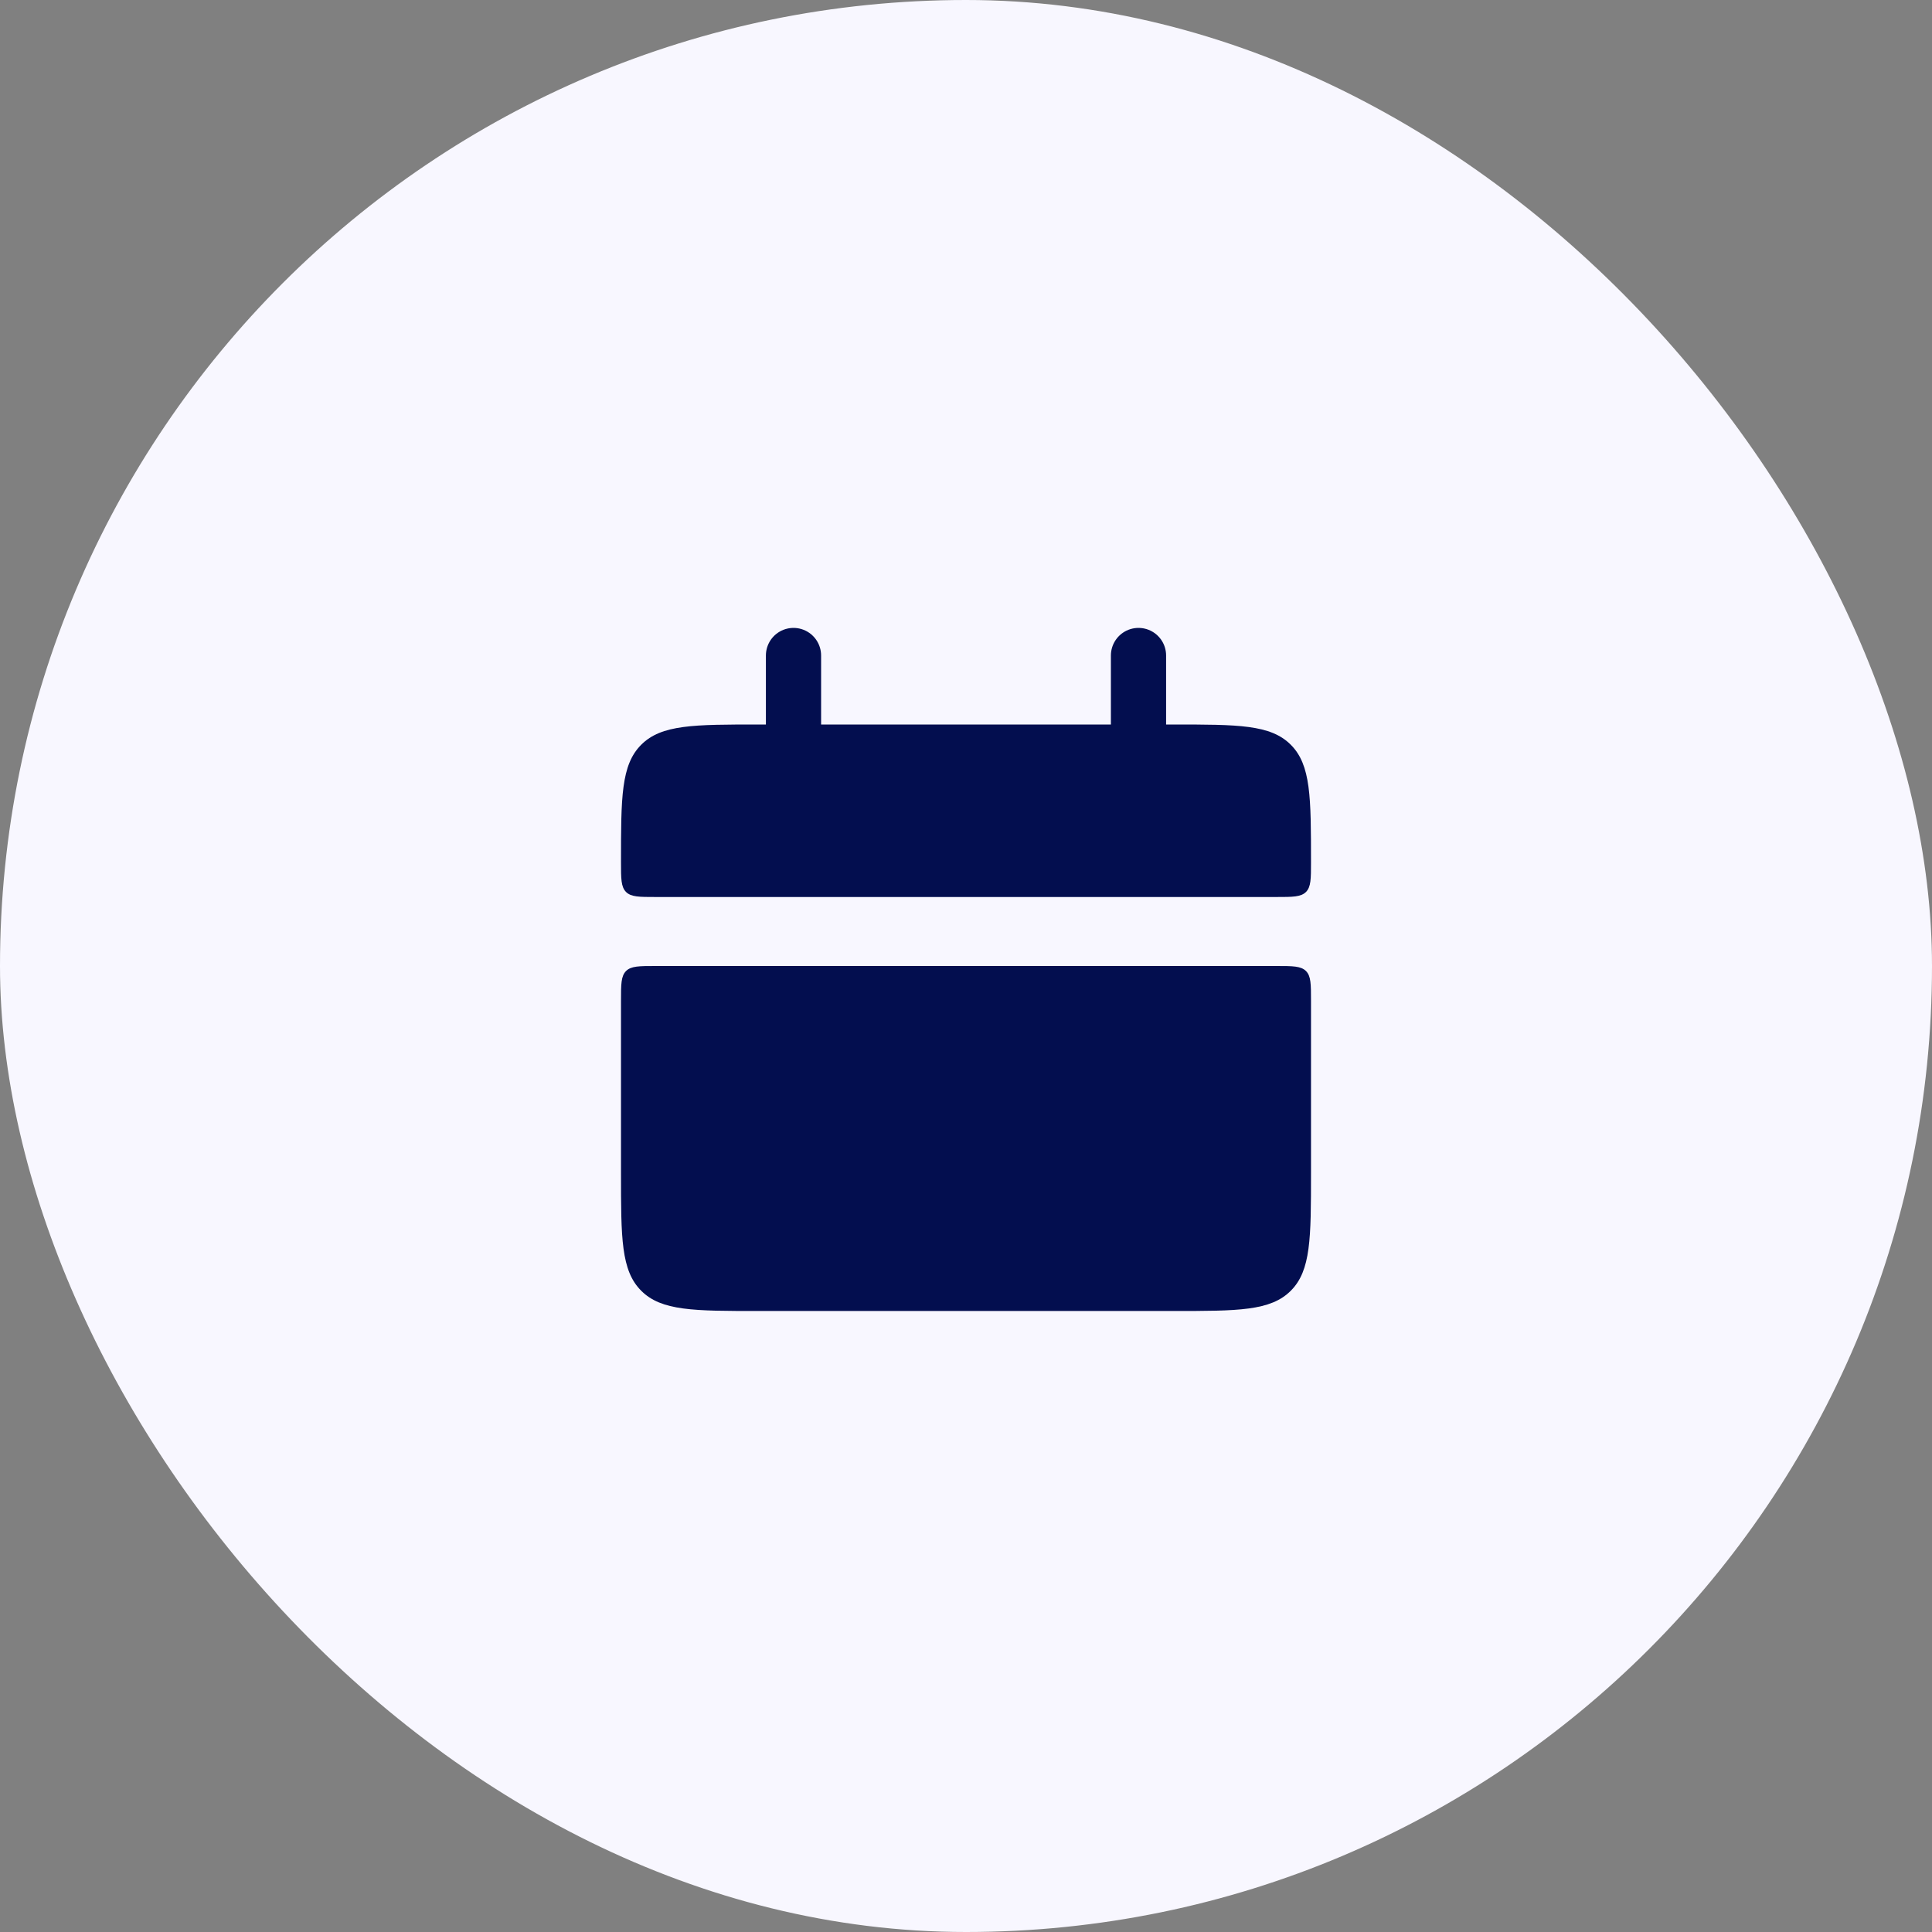
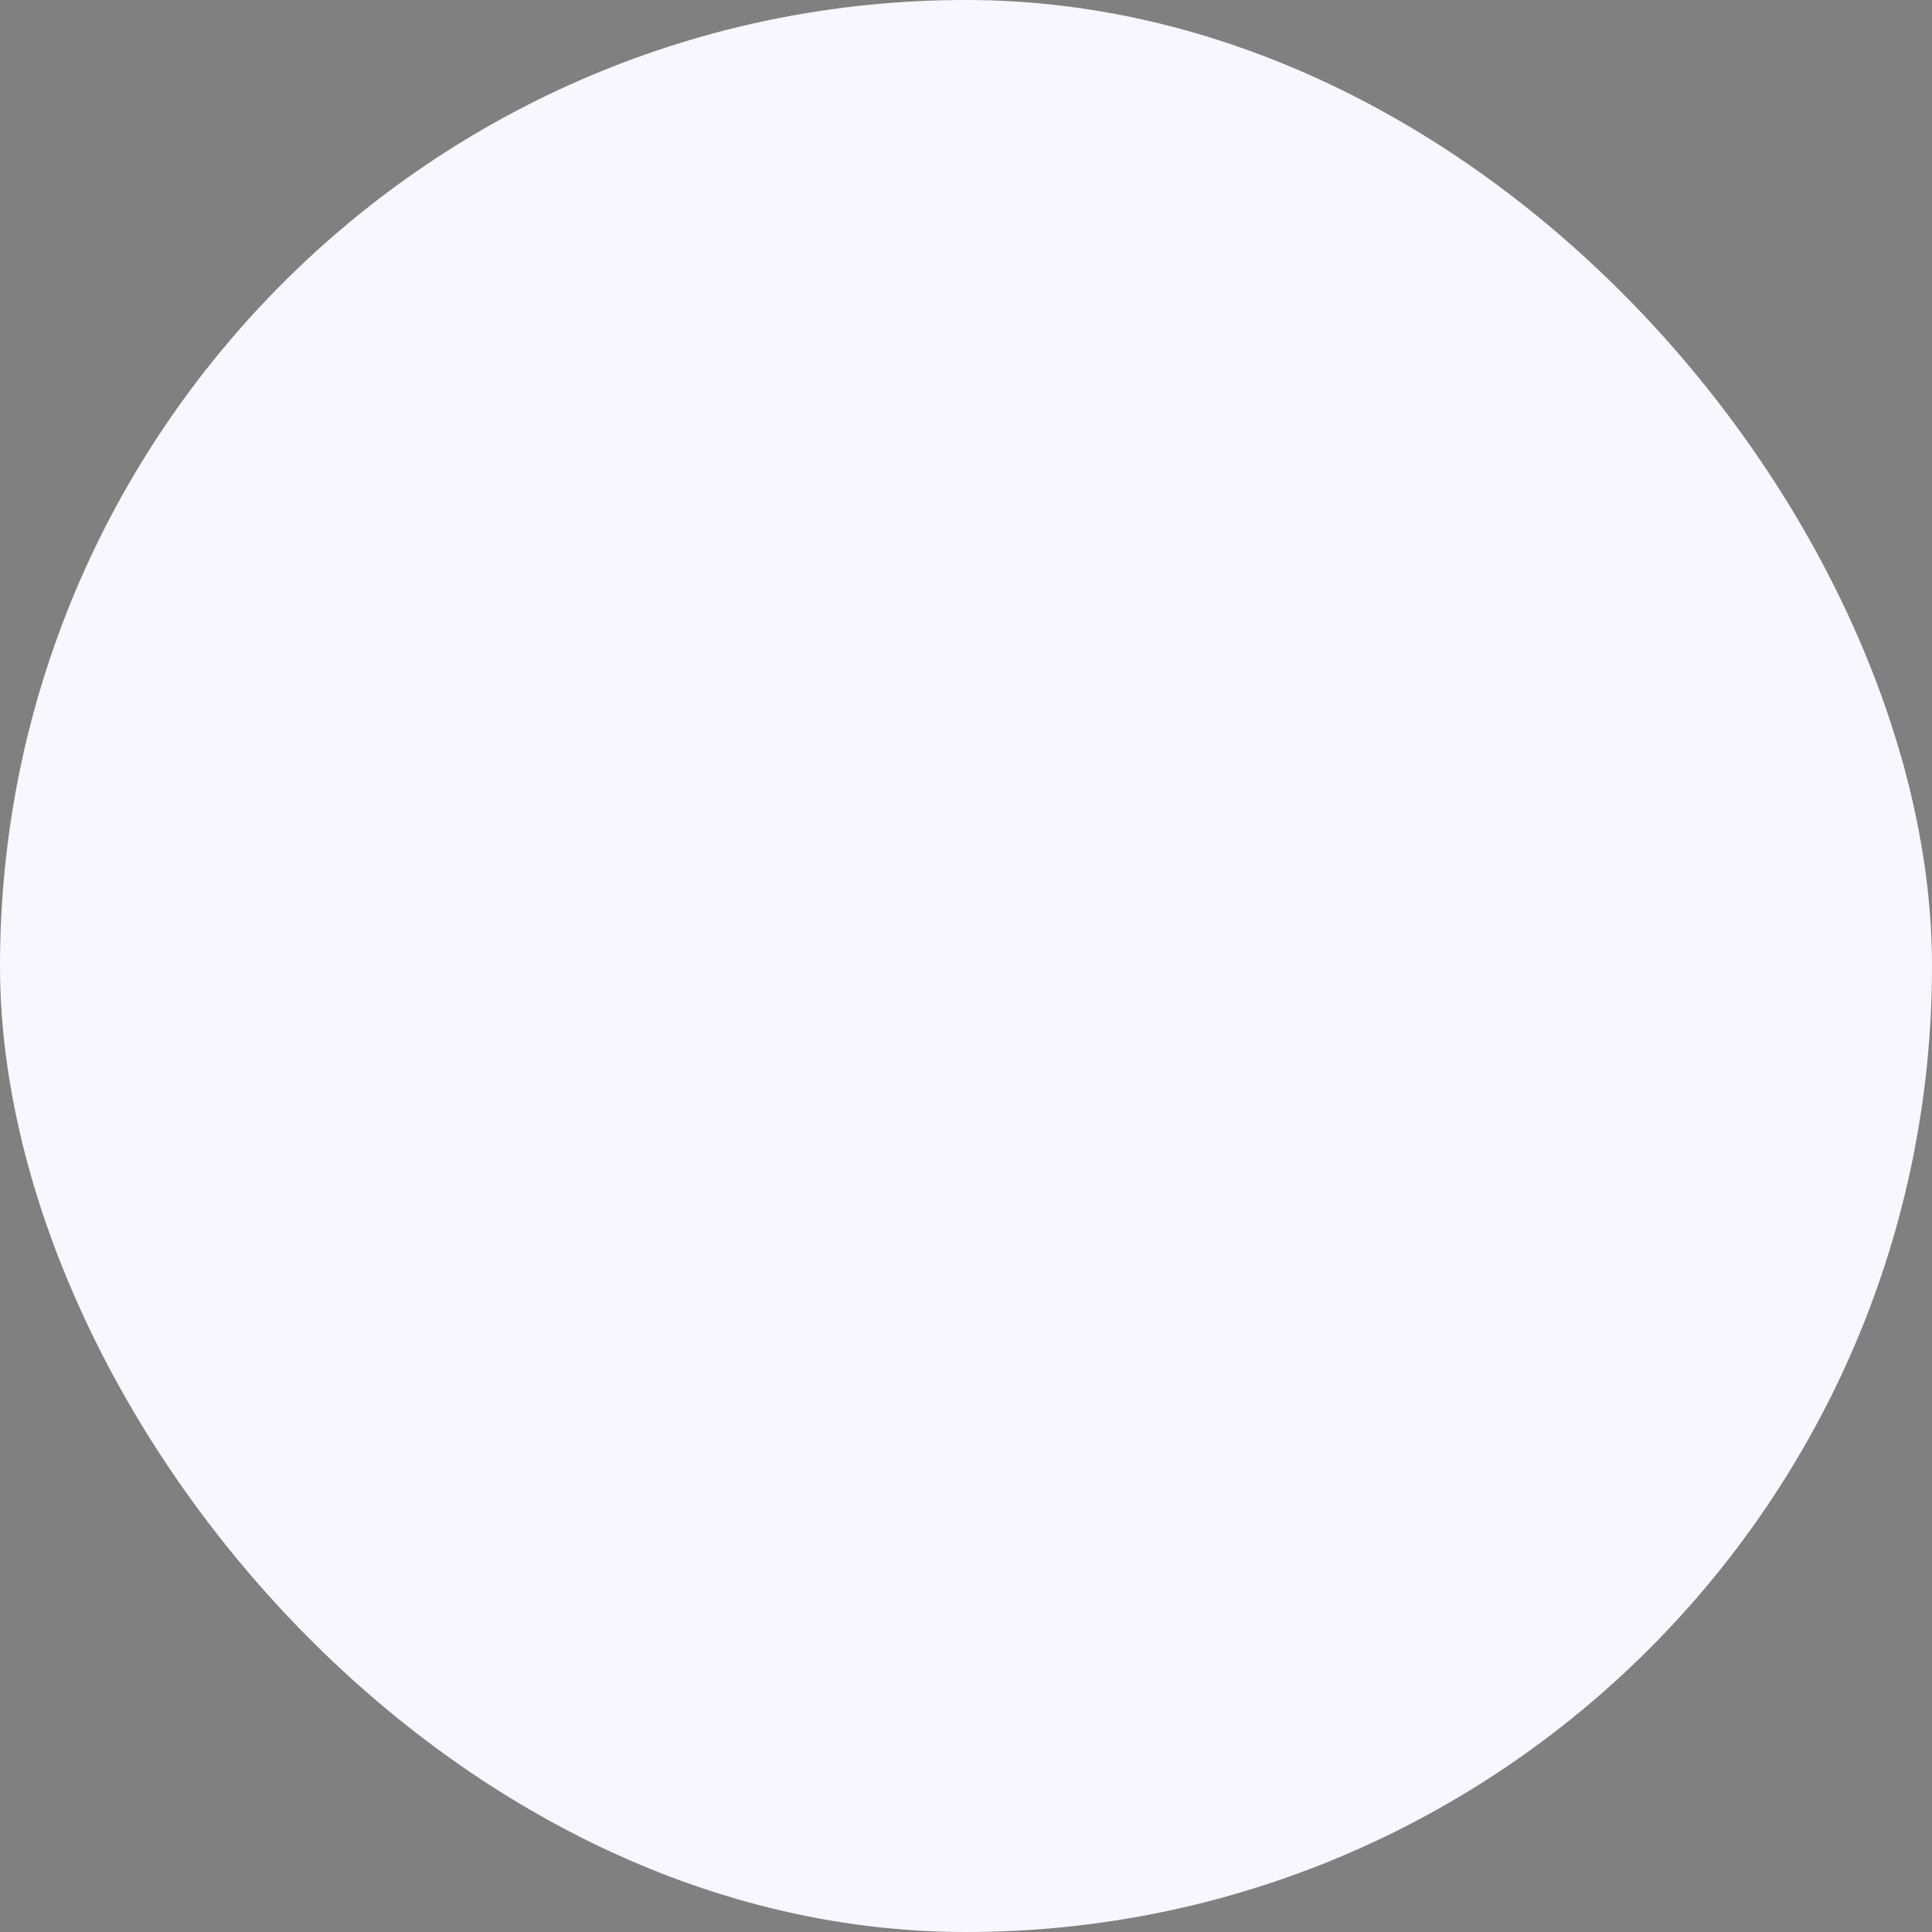
<svg xmlns="http://www.w3.org/2000/svg" width="70" height="70" viewBox="0 0 70 70" fill="none">
  <rect x="0" y="0" width="70" height="70" fill="#808080" stroke="none" />
  <rect width="70" height="70" rx="35" fill="#F8F7FF" />
-   <path d="M22.5 31.25C22.5 28.892 22.5 27.715 23.233 26.983C23.965 26.25 25.142 26.25 27.5 26.25H42.5C44.858 26.25 46.035 26.25 46.767 26.983C47.5 27.715 47.5 28.892 47.5 31.25C47.5 31.839 47.5 32.134 47.318 32.318C47.134 32.5 46.837 32.5 46.25 32.5H23.75C23.161 32.5 22.866 32.5 22.683 32.318C22.5 32.134 22.5 31.837 22.5 31.25ZM22.5 42.5C22.5 44.858 22.5 46.035 23.233 46.767C23.965 47.5 25.142 47.5 27.5 47.5H42.5C44.858 47.5 46.035 47.5 46.767 46.767C47.5 46.035 47.5 44.858 47.5 42.5V36.25C47.5 35.661 47.5 35.366 47.318 35.182C47.134 35 46.837 35 46.25 35H23.75C23.161 35 22.866 35 22.683 35.182C22.5 35.366 22.5 35.663 22.5 36.25V42.5Z" fill="#030E4F" />
-   <path d="M28.75 23.75V27.5M41.25 23.75V27.5" stroke="#030E4F" stroke-width="2" stroke-linecap="round" />
</svg>